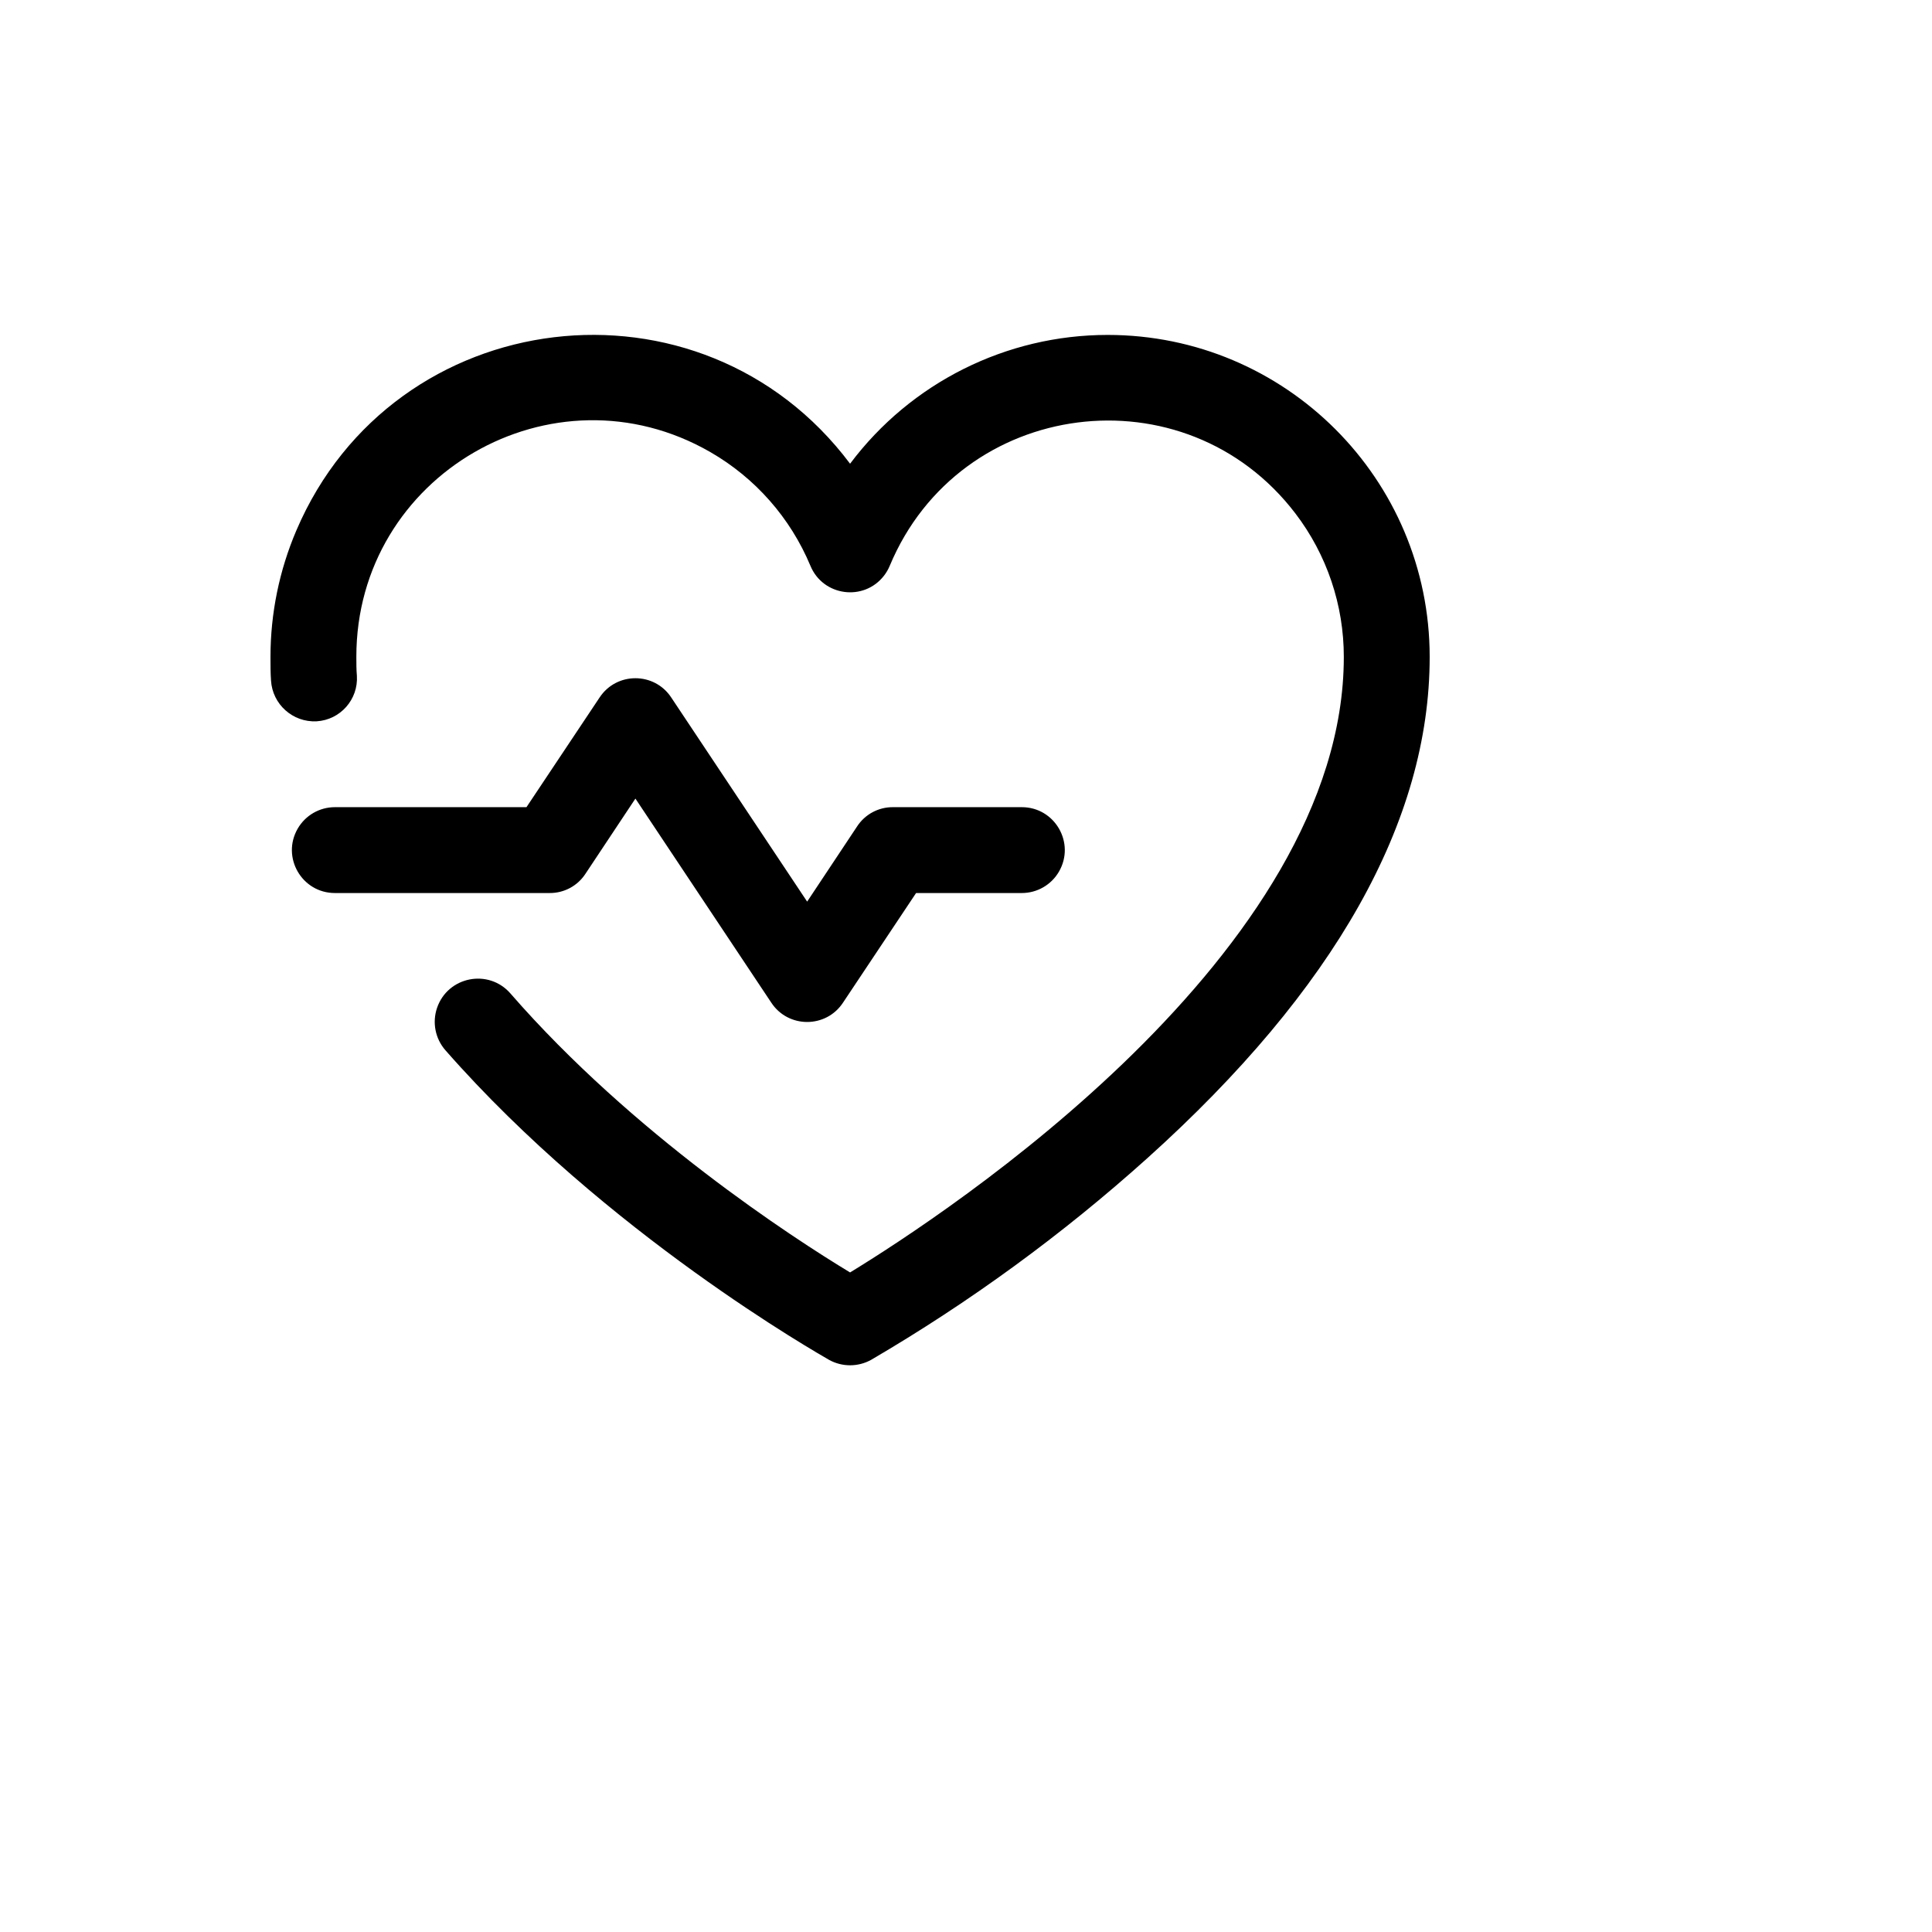
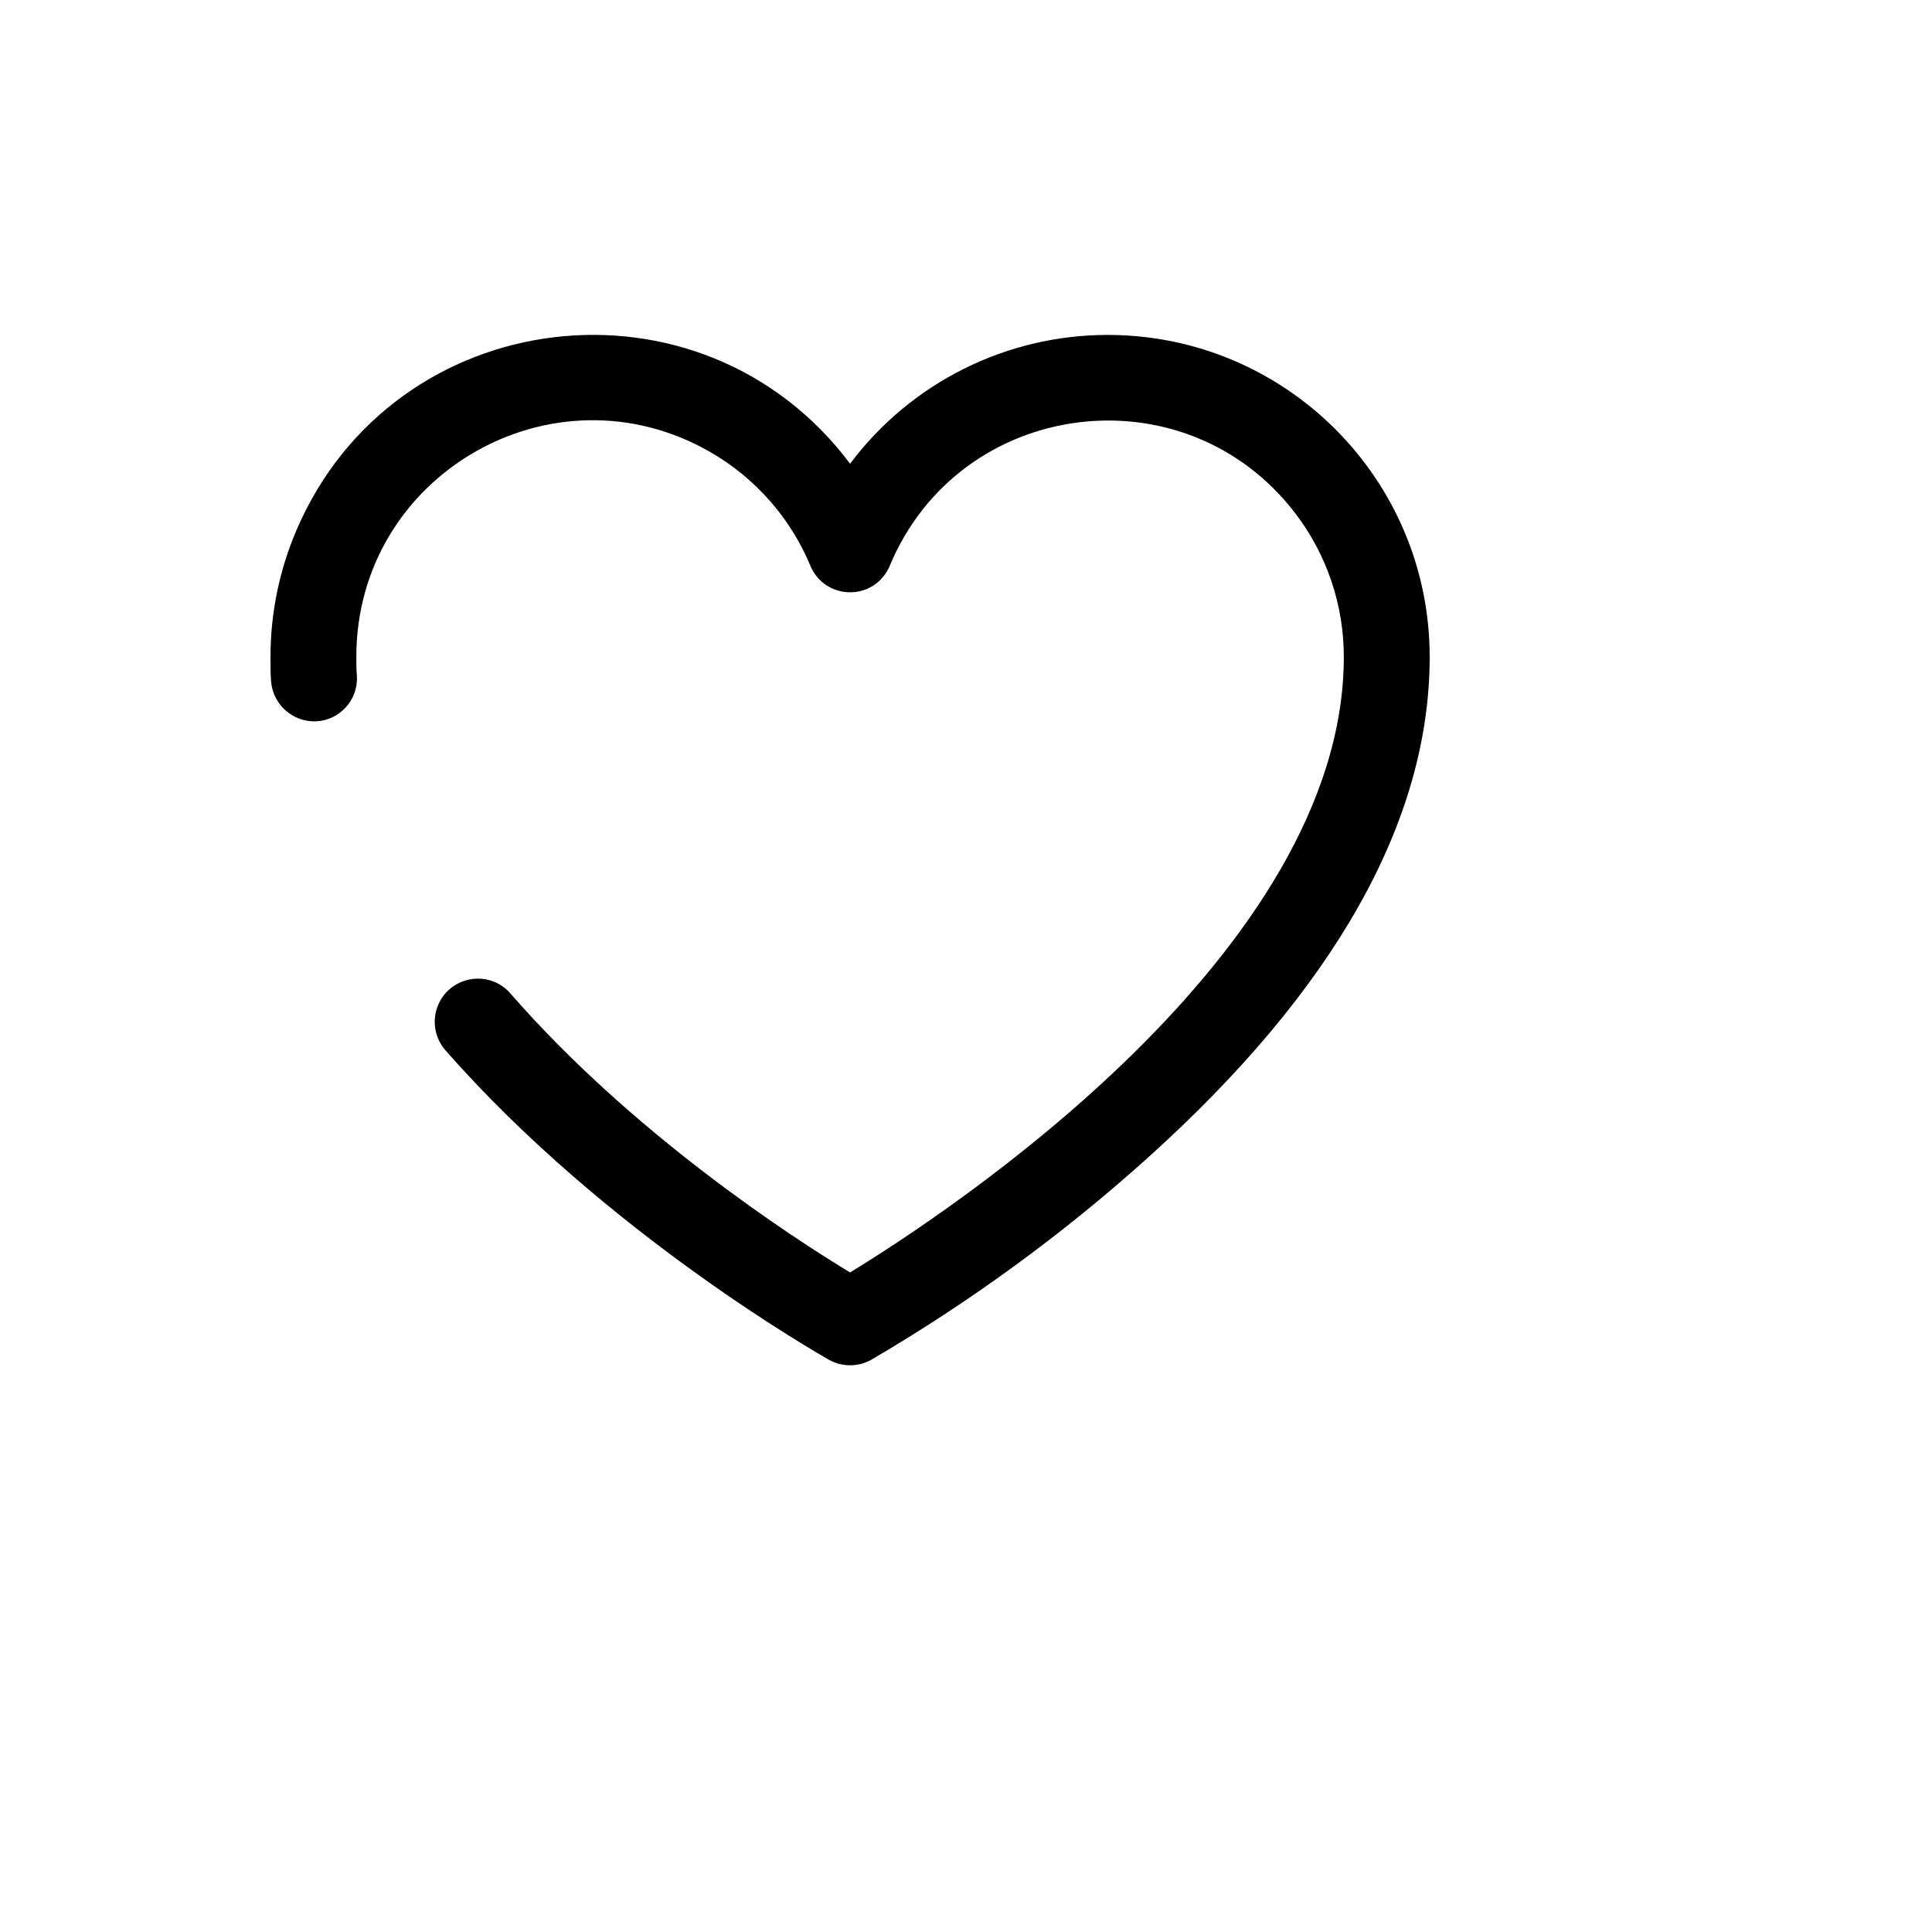
<svg xmlns="http://www.w3.org/2000/svg" version="1.1" width="100%" height="100%" id="svgWorkerArea" viewBox="-25 -25 625 625" style="background: white;">
  <defs id="defsdoc">
    <pattern id="patternBool" x="0" y="0" width="10" height="10" patternUnits="userSpaceOnUse" patternTransform="rotate(35)">
-       <circle cx="5" cy="5" r="4" style="stroke: none;fill: #ff000070;" />
-     </pattern>
+       </pattern>
  </defs>
  <g id="fileImp-5387534" class="cosito">
-     <path id="pathImp-462709573" class="grouped" d="M152.778 263.895C152.778 263.895 83.333 263.895 83.333 263.895 72.642 263.895 65.959 252.321 71.305 243.063 73.786 238.766 78.371 236.119 83.333 236.119 83.333 236.119 145.312 236.119 145.312 236.119 145.312 236.119 168.924 200.704 168.924 200.704 174.404 192.305 186.707 192.305 192.188 200.704 192.188 200.704 236.111 266.673 236.111 266.673 236.111 266.673 252.257 242.368 252.257 242.368 254.81 238.433 259.198 236.076 263.889 236.119 263.889 236.119 305.556 236.119 305.556 236.119 316.247 236.119 322.93 247.692 317.584 256.951 315.103 261.248 310.517 263.895 305.556 263.895 305.556 263.895 271.354 263.895 271.354 263.895 271.354 263.895 247.743 299.31 247.743 299.31 242.263 307.709 229.959 307.709 224.479 299.31 224.479 299.31 180.556 233.341 180.556 233.341 180.556 233.341 164.41 257.645 164.41 257.645 161.857 261.581 157.469 263.938 152.778 263.895 152.778 263.895 152.778 263.895 152.778 263.895M333.333 83.348C300.546 83.348 269.672 98.784 250 125.013 201.887 60.865 102.373 72.855 70.874 146.593 65.349 159.527 62.5 173.445 62.5 187.51 62.5 190.114 62.5 192.718 62.674 195.148 63.14 202.85 69.725 208.737 77.431 208.342 85.108 207.877 90.946 201.261 90.451 193.586 90.278 191.676 90.278 189.593 90.278 187.51 90.224 128.708 153.848 91.899 204.801 121.254 219.324 129.621 230.692 142.532 237.153 157.997 241.215 167.887 254.46 169.67 260.994 161.207 261.752 160.225 262.376 159.145 262.847 157.997 285.513 103.739 358.418 94.364 394.076 141.122 404.24 154.449 409.738 170.749 409.722 187.51 409.722 283.339 281.25 367.536 250 386.633 231.597 375.522 179.688 341.843 140.104 296.359 133.021 288.274 119.841 290.888 116.38 301.065 114.774 305.788 115.81 311.009 119.097 314.761 171.181 374.133 240.278 413.194 243.229 414.93 247.446 417.246 252.554 417.246 256.771 414.93 288.71 396.259 318.667 374.388 346.181 349.655 406.771 295.144 437.5 240.632 437.5 187.51 437.5 129.983 390.863 83.348 333.333 83.348 333.333 83.348 333.333 83.348 333.333 83.348" />
+     <path id="pathImp-462709573" class="grouped" d="M152.778 263.895M333.333 83.348C300.546 83.348 269.672 98.784 250 125.013 201.887 60.865 102.373 72.855 70.874 146.593 65.349 159.527 62.5 173.445 62.5 187.51 62.5 190.114 62.5 192.718 62.674 195.148 63.14 202.85 69.725 208.737 77.431 208.342 85.108 207.877 90.946 201.261 90.451 193.586 90.278 191.676 90.278 189.593 90.278 187.51 90.224 128.708 153.848 91.899 204.801 121.254 219.324 129.621 230.692 142.532 237.153 157.997 241.215 167.887 254.46 169.67 260.994 161.207 261.752 160.225 262.376 159.145 262.847 157.997 285.513 103.739 358.418 94.364 394.076 141.122 404.24 154.449 409.738 170.749 409.722 187.51 409.722 283.339 281.25 367.536 250 386.633 231.597 375.522 179.688 341.843 140.104 296.359 133.021 288.274 119.841 290.888 116.38 301.065 114.774 305.788 115.81 311.009 119.097 314.761 171.181 374.133 240.278 413.194 243.229 414.93 247.446 417.246 252.554 417.246 256.771 414.93 288.71 396.259 318.667 374.388 346.181 349.655 406.771 295.144 437.5 240.632 437.5 187.51 437.5 129.983 390.863 83.348 333.333 83.348 333.333 83.348 333.333 83.348 333.333 83.348" />
  </g>
</svg>